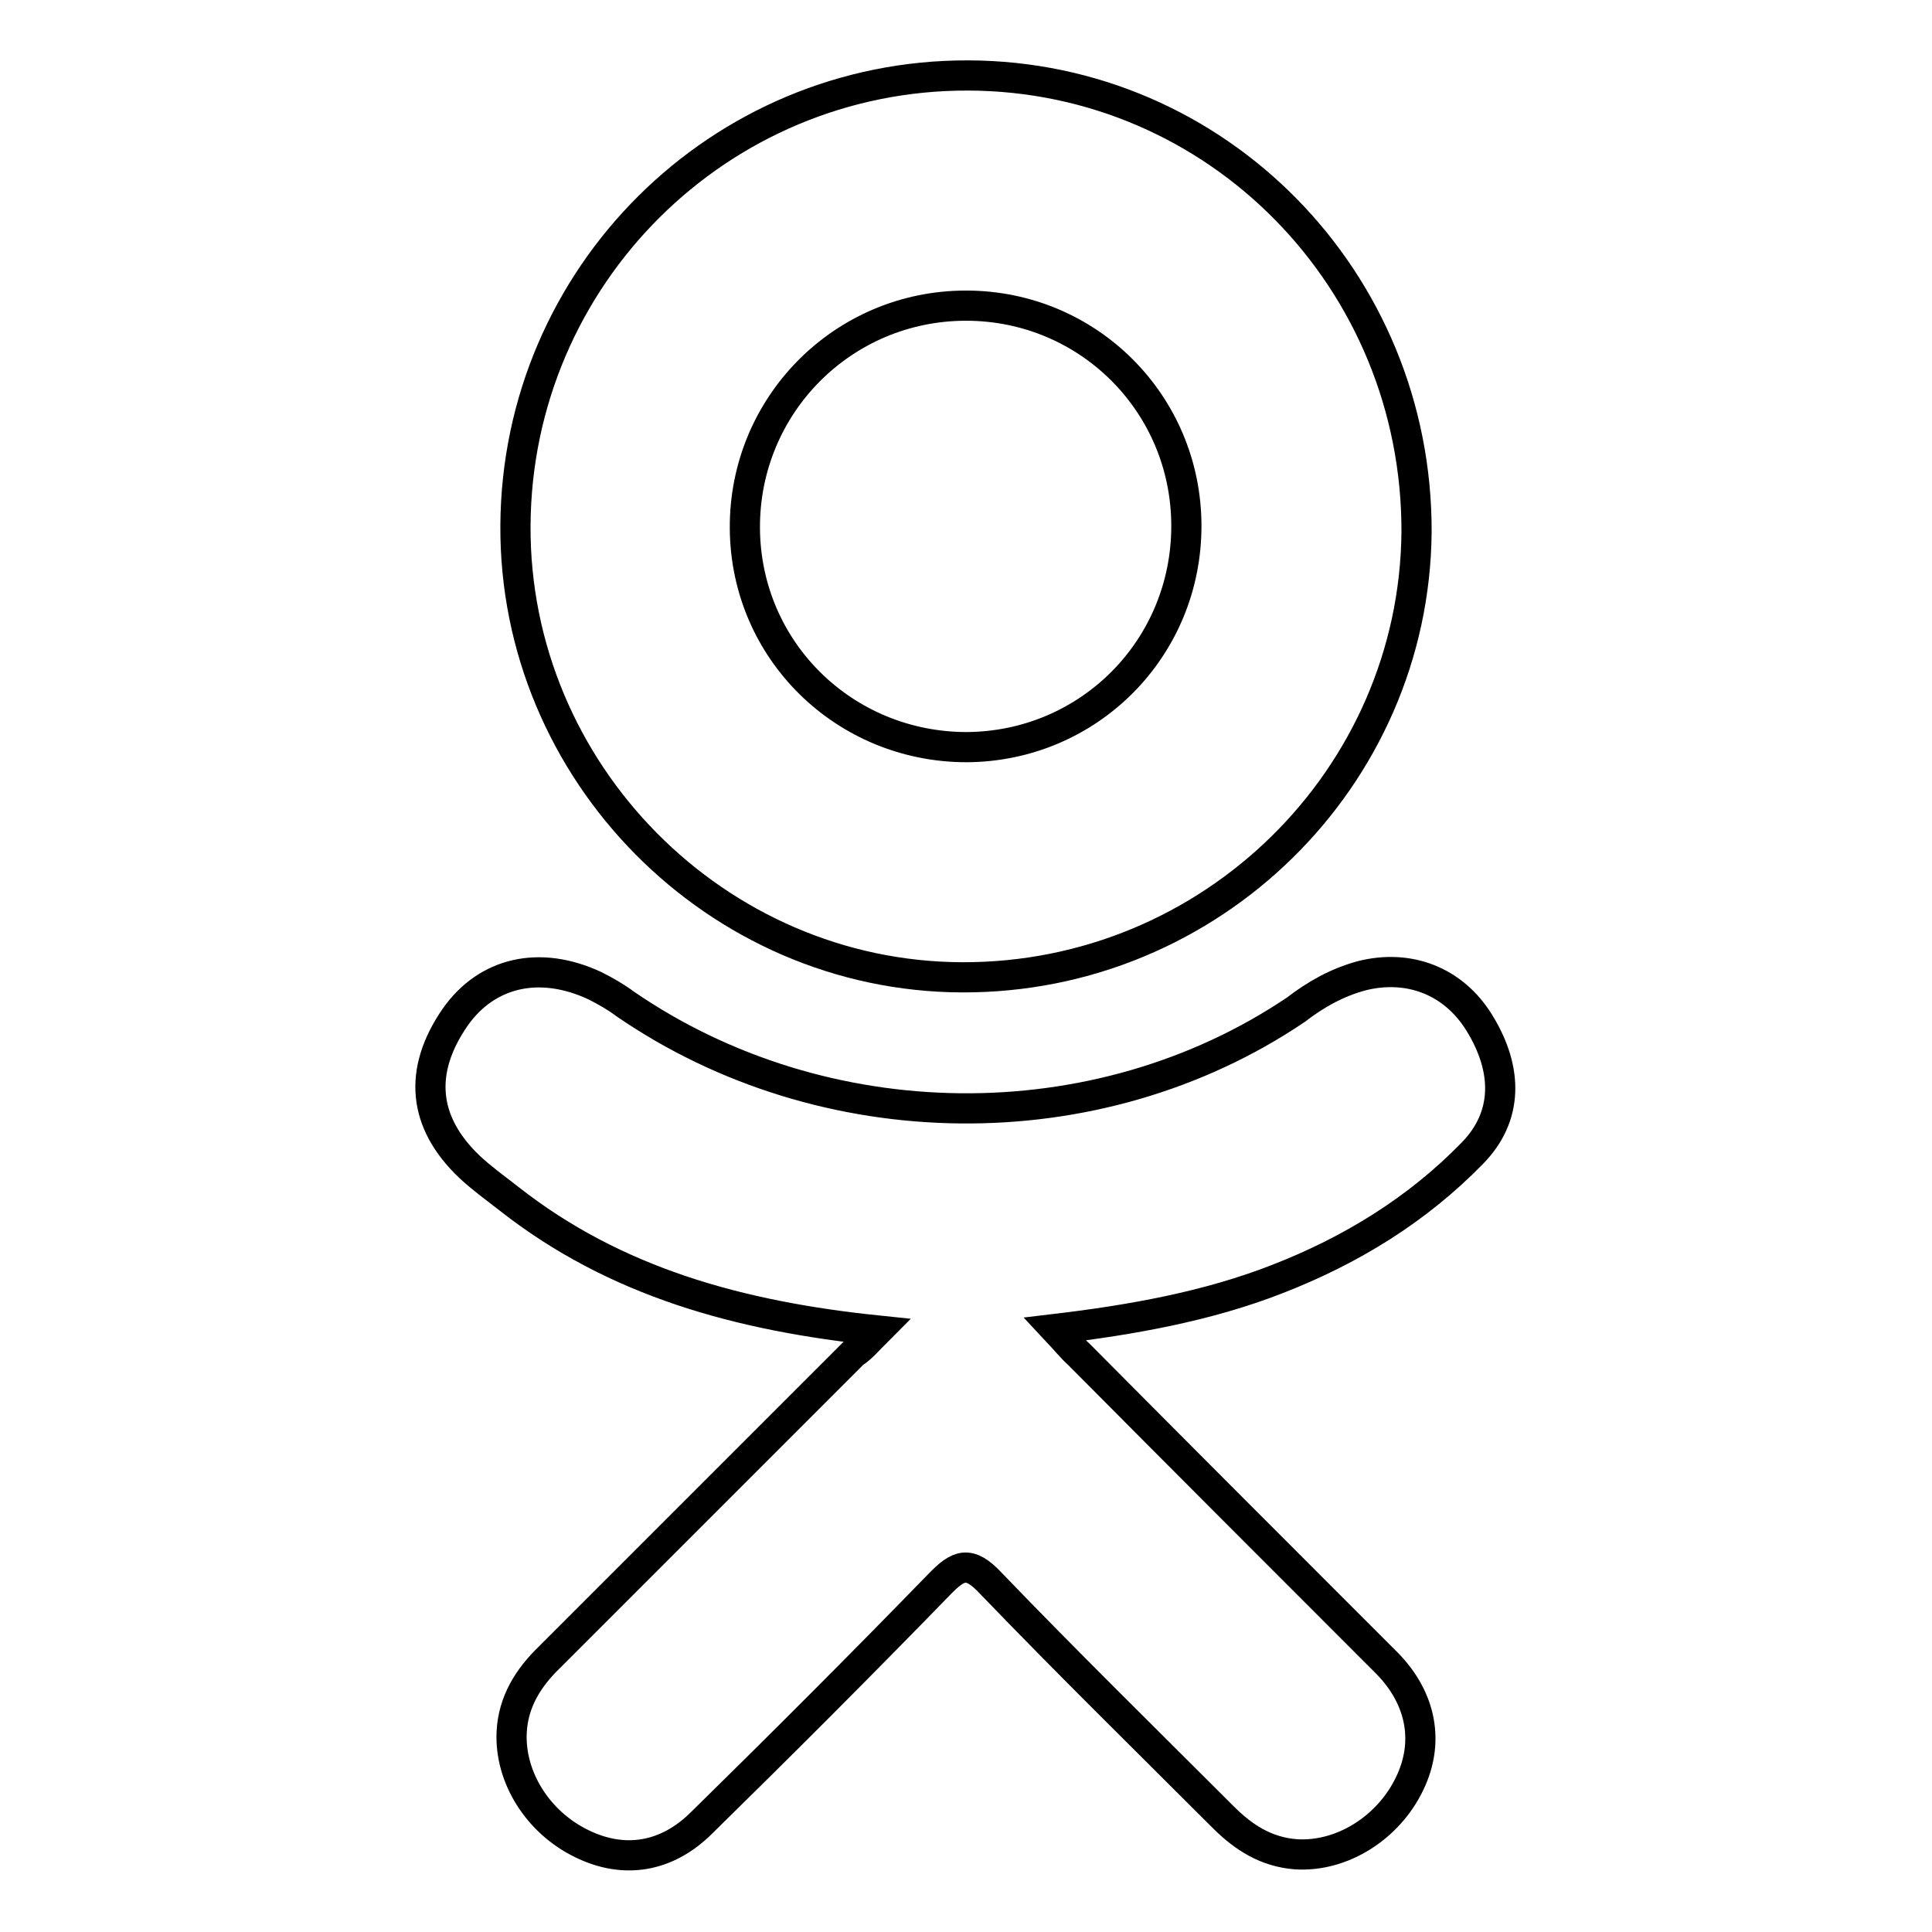
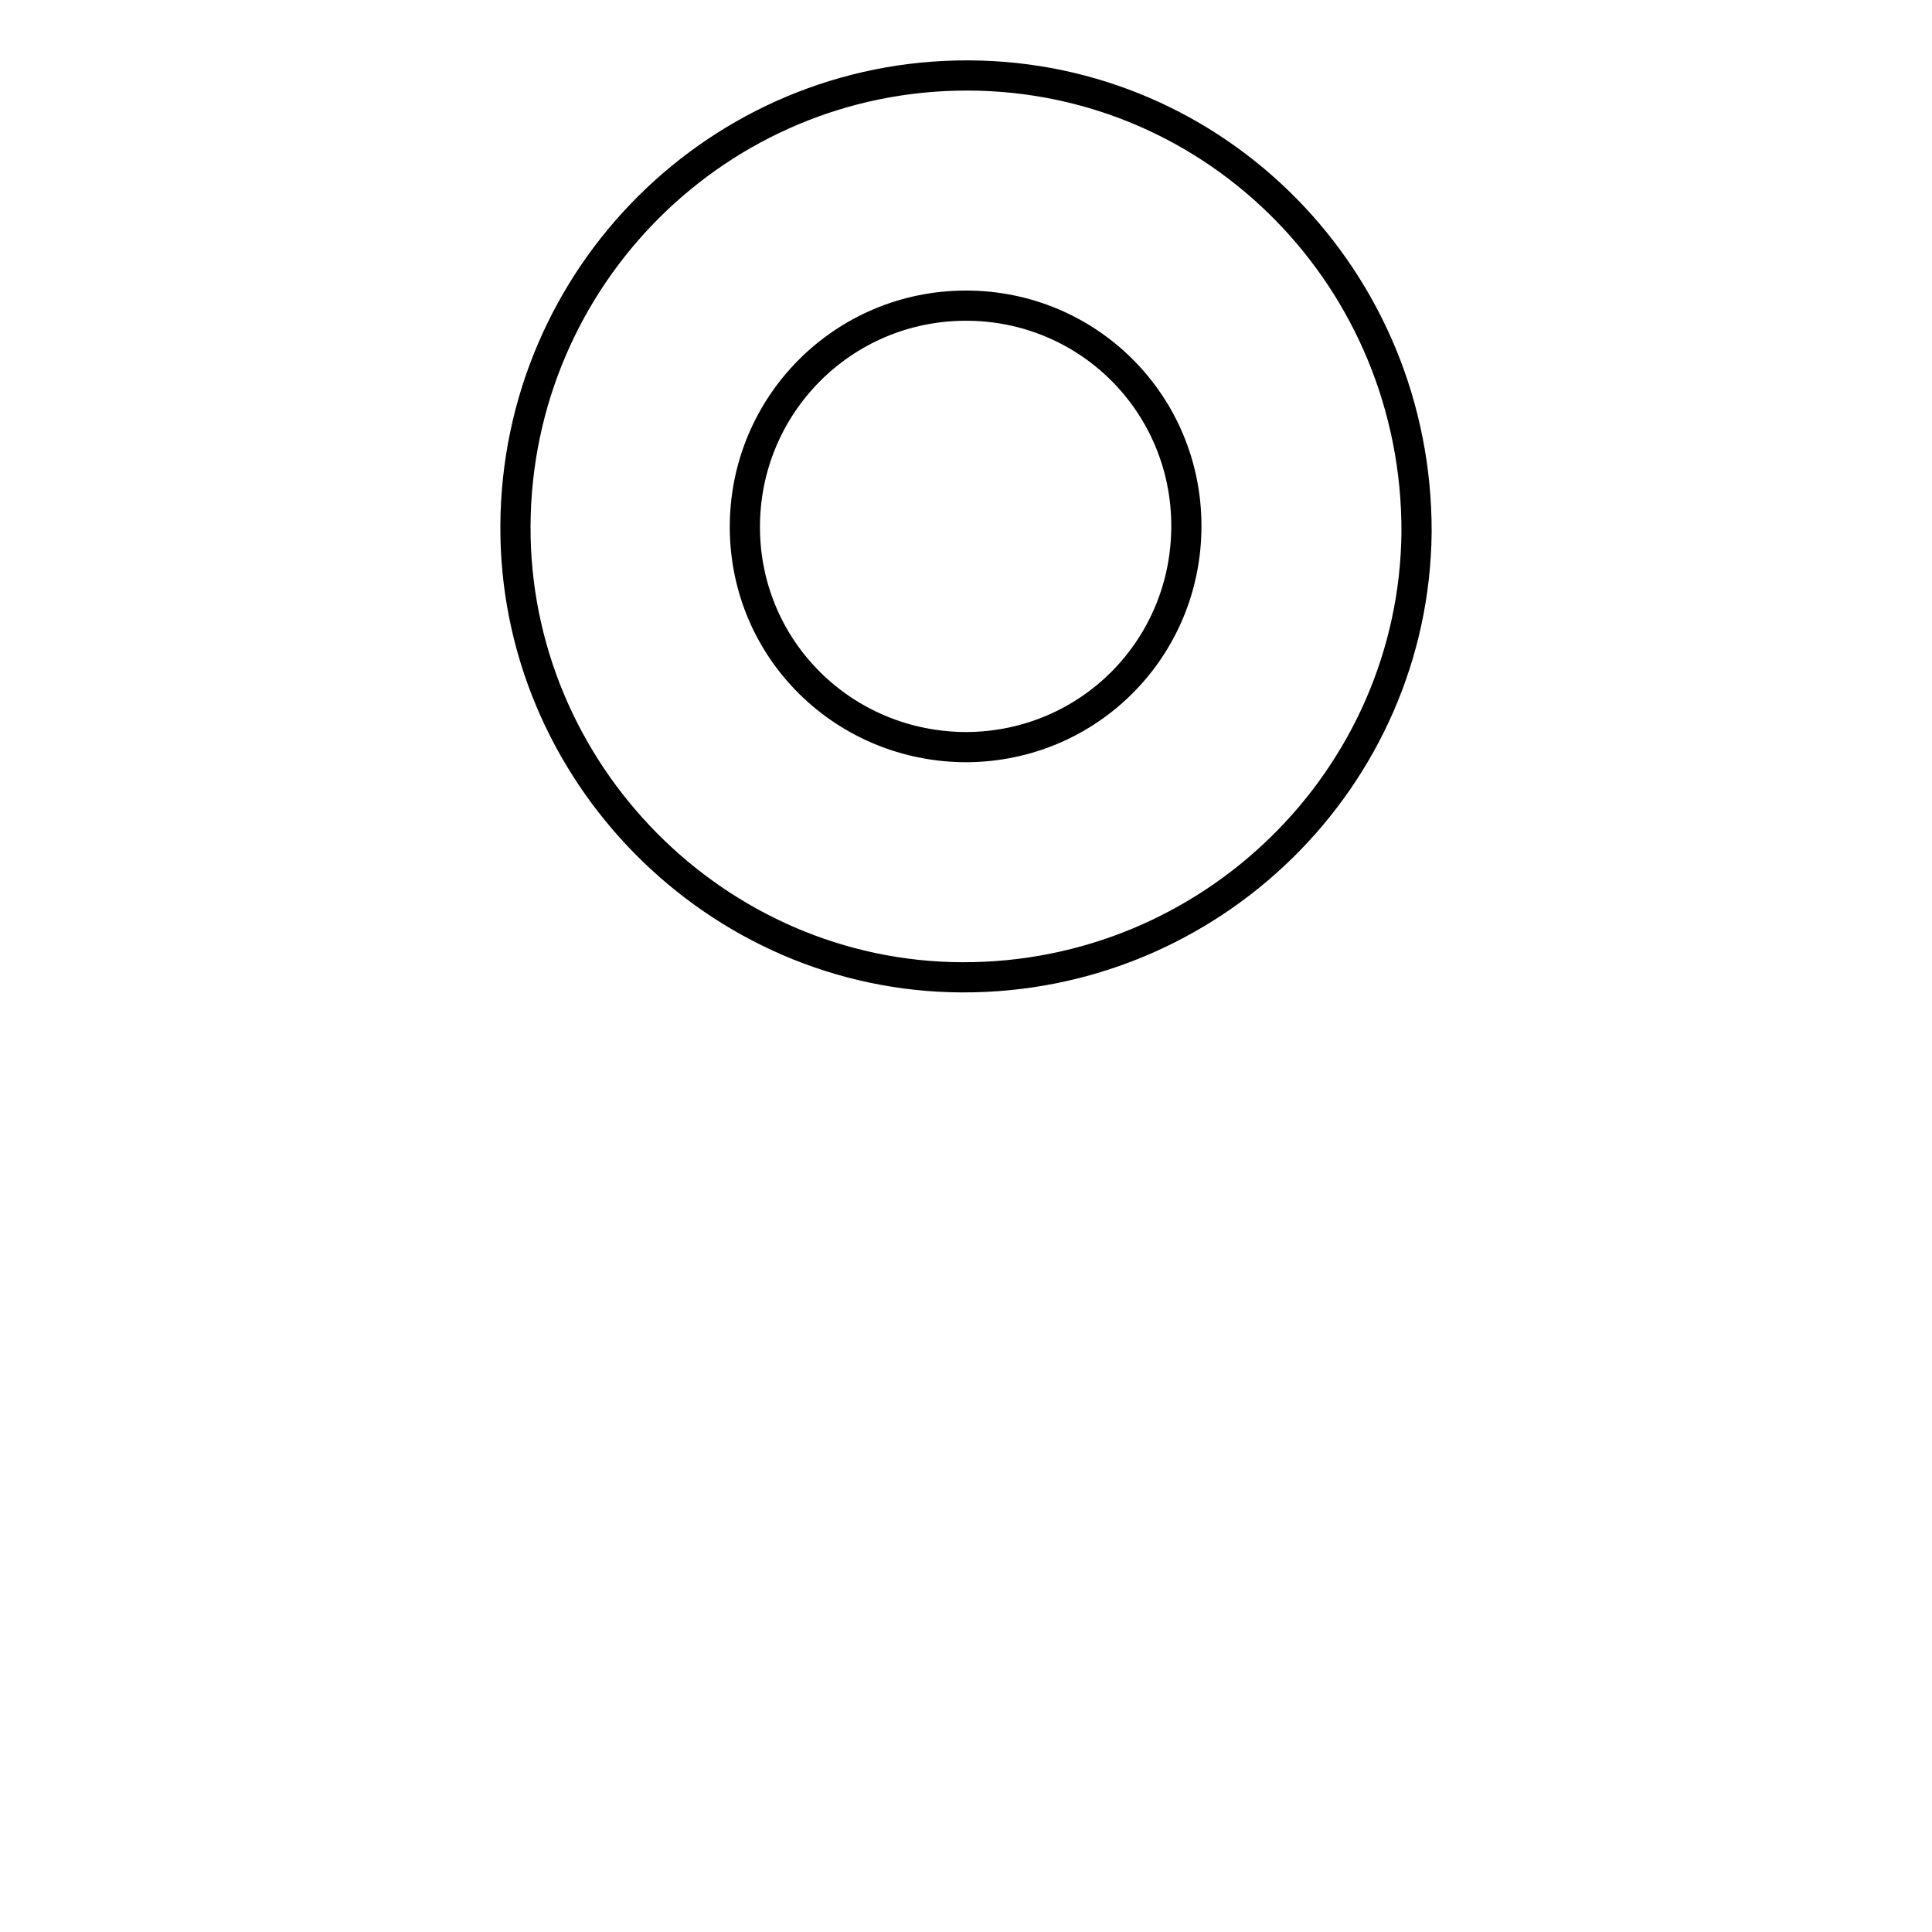
<svg xmlns="http://www.w3.org/2000/svg" version="1.1" x="0px" y="0px" viewBox="0 0 256 256" enable-background="new 0 0 256 256" xml:space="preserve">
  <g>
    <g>
      <g>
        <g>
-           <path stroke-width="4" fill-opacity="0" stroke="#000000" d="M116.3,176.3c-18.3-1.9-34.8-6.4-48.9-17.5c-1.8-1.4-3.6-2.7-5.2-4.2c-6.2-5.9-6.8-12.7-1.9-19.8c4.2-6,11.2-7.6,18.5-4.2c1.4,0.7,2.8,1.5,4,2.4c26.3,18.1,62.5,18.6,88.9,0.8c2.6-2,5.4-3.6,8.7-4.5c6.3-1.6,12.2,0.7,15.6,6.2c3.9,6.3,3.8,12.5-0.9,17.3c-7.3,7.5-16.1,12.9-25.9,16.7c-9.2,3.6-19.3,5.4-29.4,6.6c1.5,1.6,2.2,2.5,3.2,3.4c13.6,13.7,27.2,27.3,40.8,40.9c4.6,4.7,5.6,10.5,3,15.9c-2.8,5.9-9,9.8-15.1,9.4c-3.9-0.3-6.9-2.2-9.6-4.9c-10.3-10.3-20.7-20.5-30.8-31c-2.9-3.1-4.3-2.5-6.9,0.2c-10.3,10.6-20.8,21.1-31.4,31.5c-4.7,4.7-10.4,5.5-15.9,2.8c-5.8-2.8-9.6-8.8-9.3-14.8c0.2-4,2.2-7.2,5-9.9c13.4-13.4,26.9-26.9,40.3-40.3C114.2,178.6,115,177.6,116.3,176.3z" />
          <path stroke-width="4" fill-opacity="0" stroke="#000000" d="M127.5,129.5c-32.6-0.1-59.4-27.2-59.2-59.9c0.2-33,27-59.7,60-59.6c33,0.1,59.5,27.1,59.4,60.5C187.4,103.1,160.5,129.6,127.5,129.5z M157.2,69.7c0-16.2-13-29.2-29.2-29.2c-16.3,0-29.4,13.2-29.3,29.5c0.1,16.2,13.2,29,29.4,29C144.3,98.9,157.2,85.9,157.2,69.7z" />
        </g>
      </g>
      <g />
      <g />
      <g />
      <g />
      <g />
      <g />
      <g />
      <g />
      <g />
      <g />
      <g />
      <g />
      <g />
      <g />
      <g />
    </g>
  </g>
</svg>